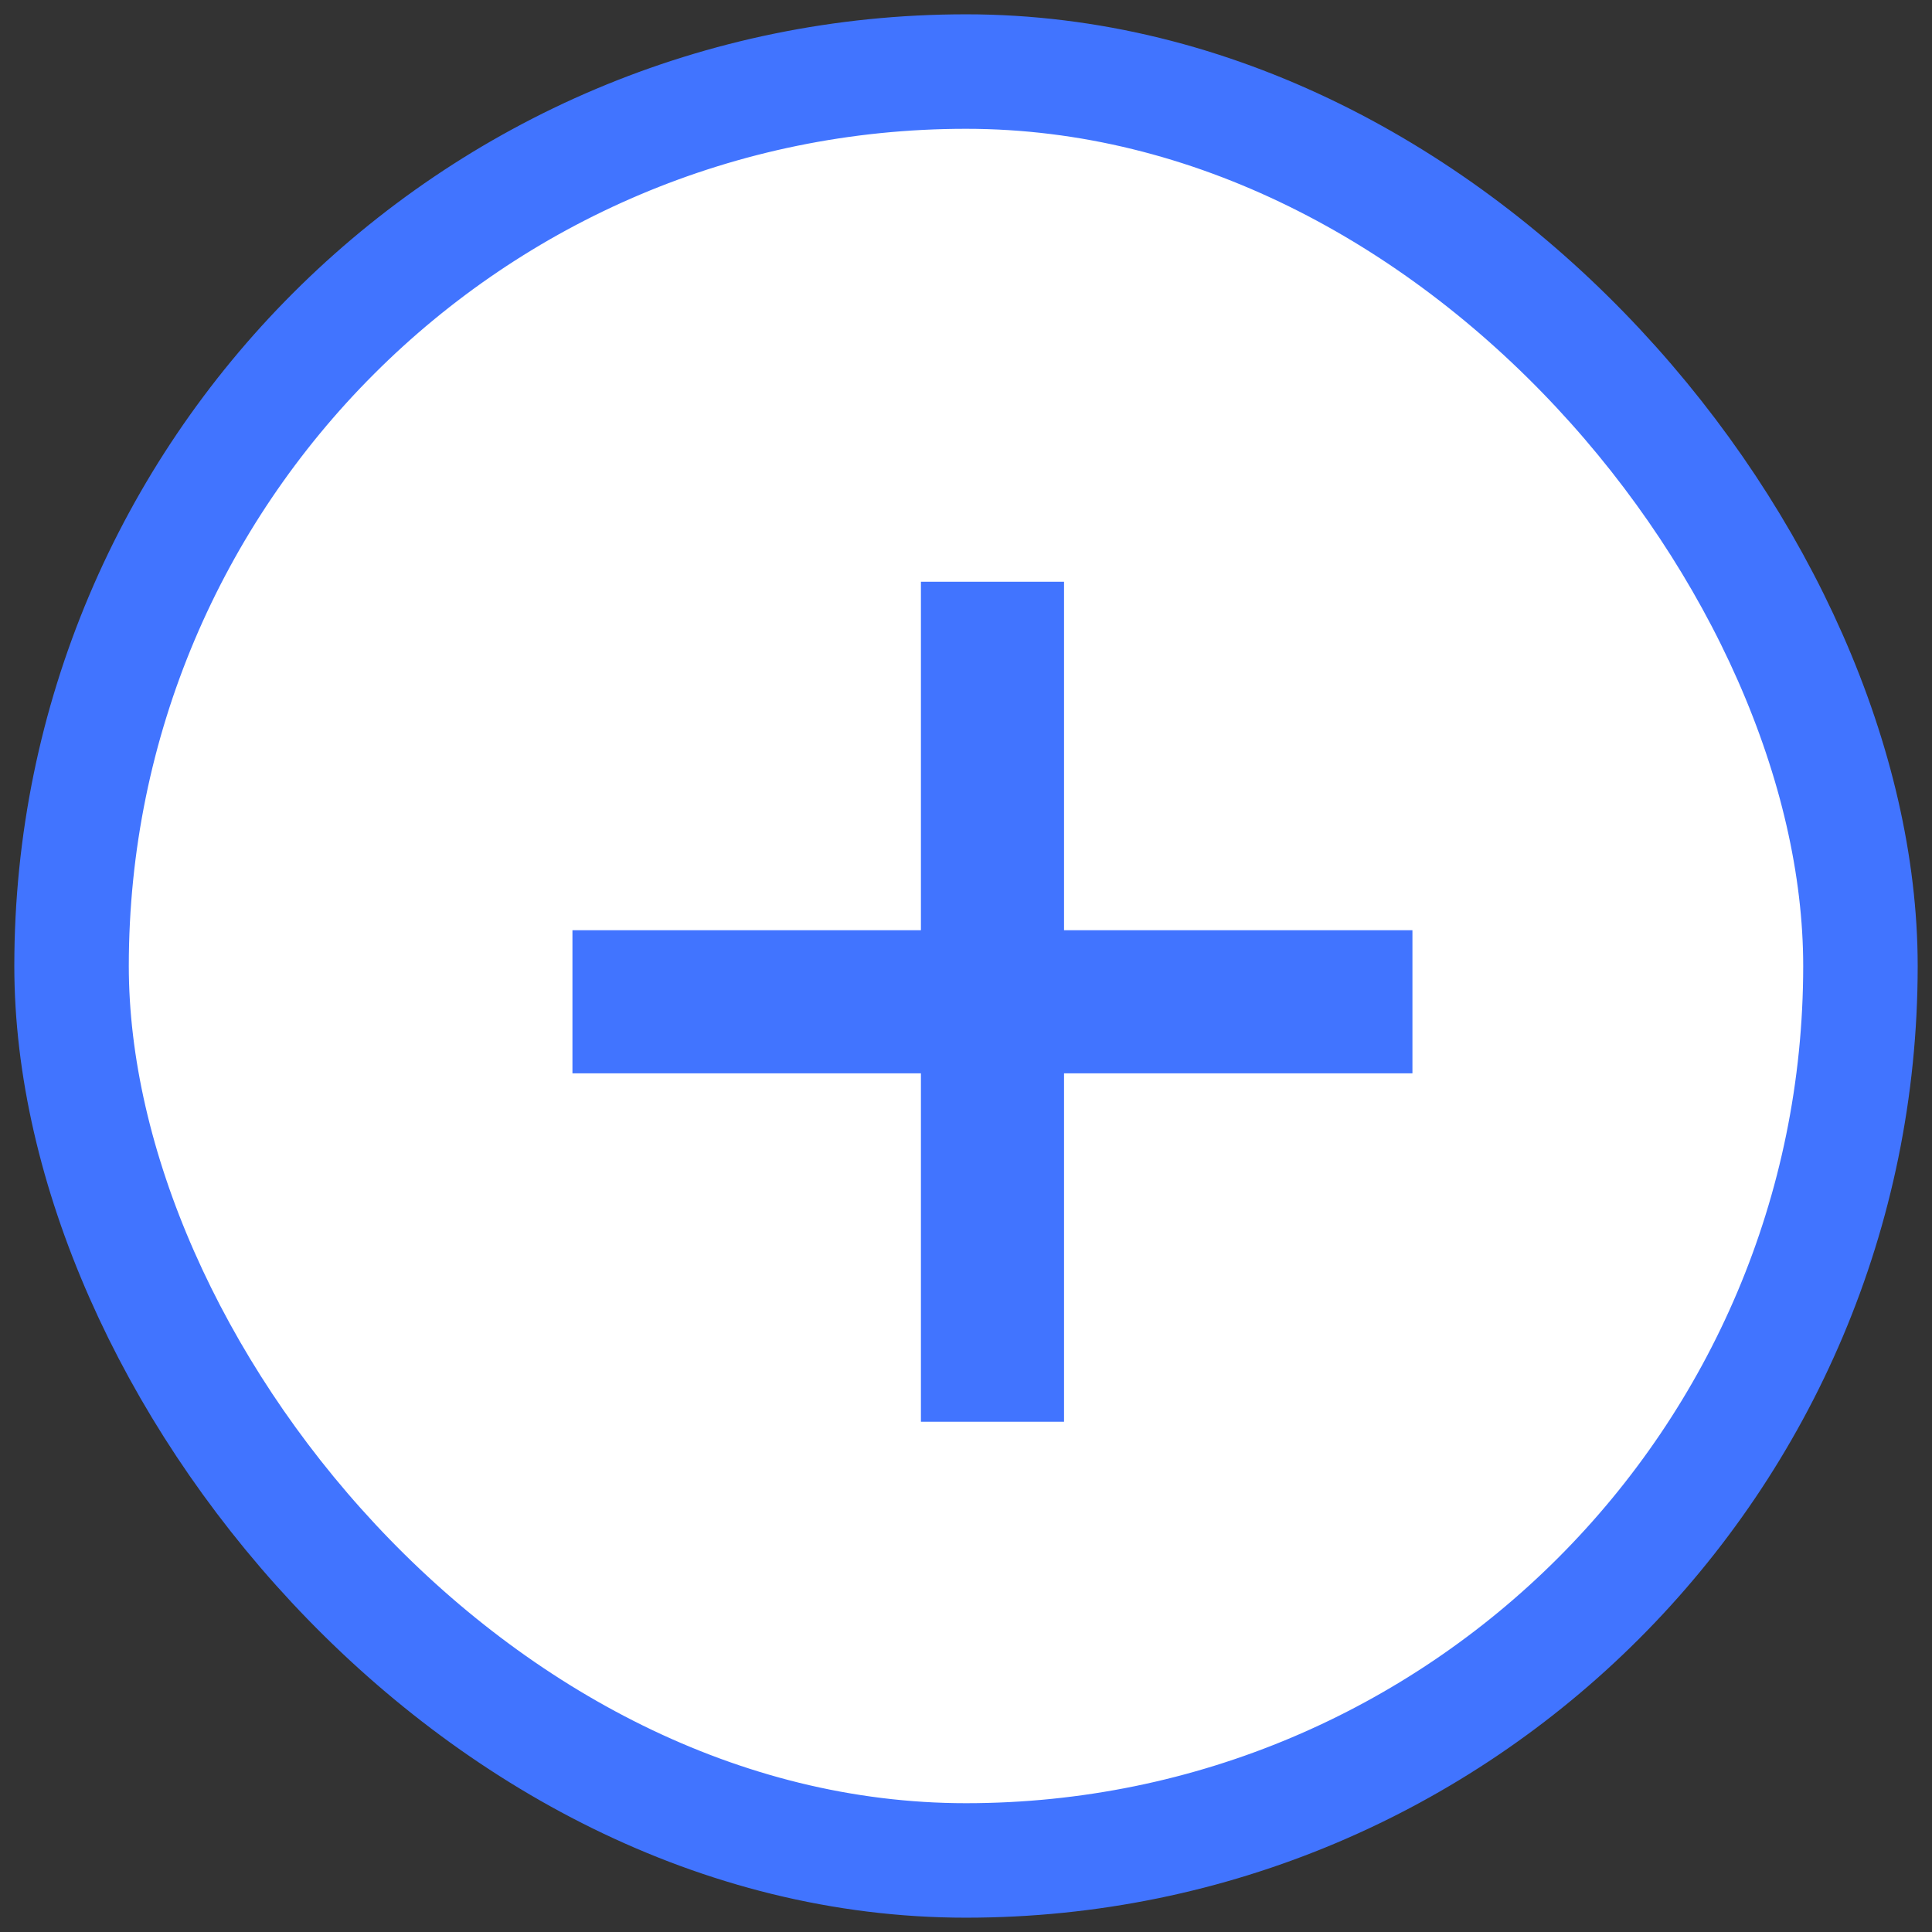
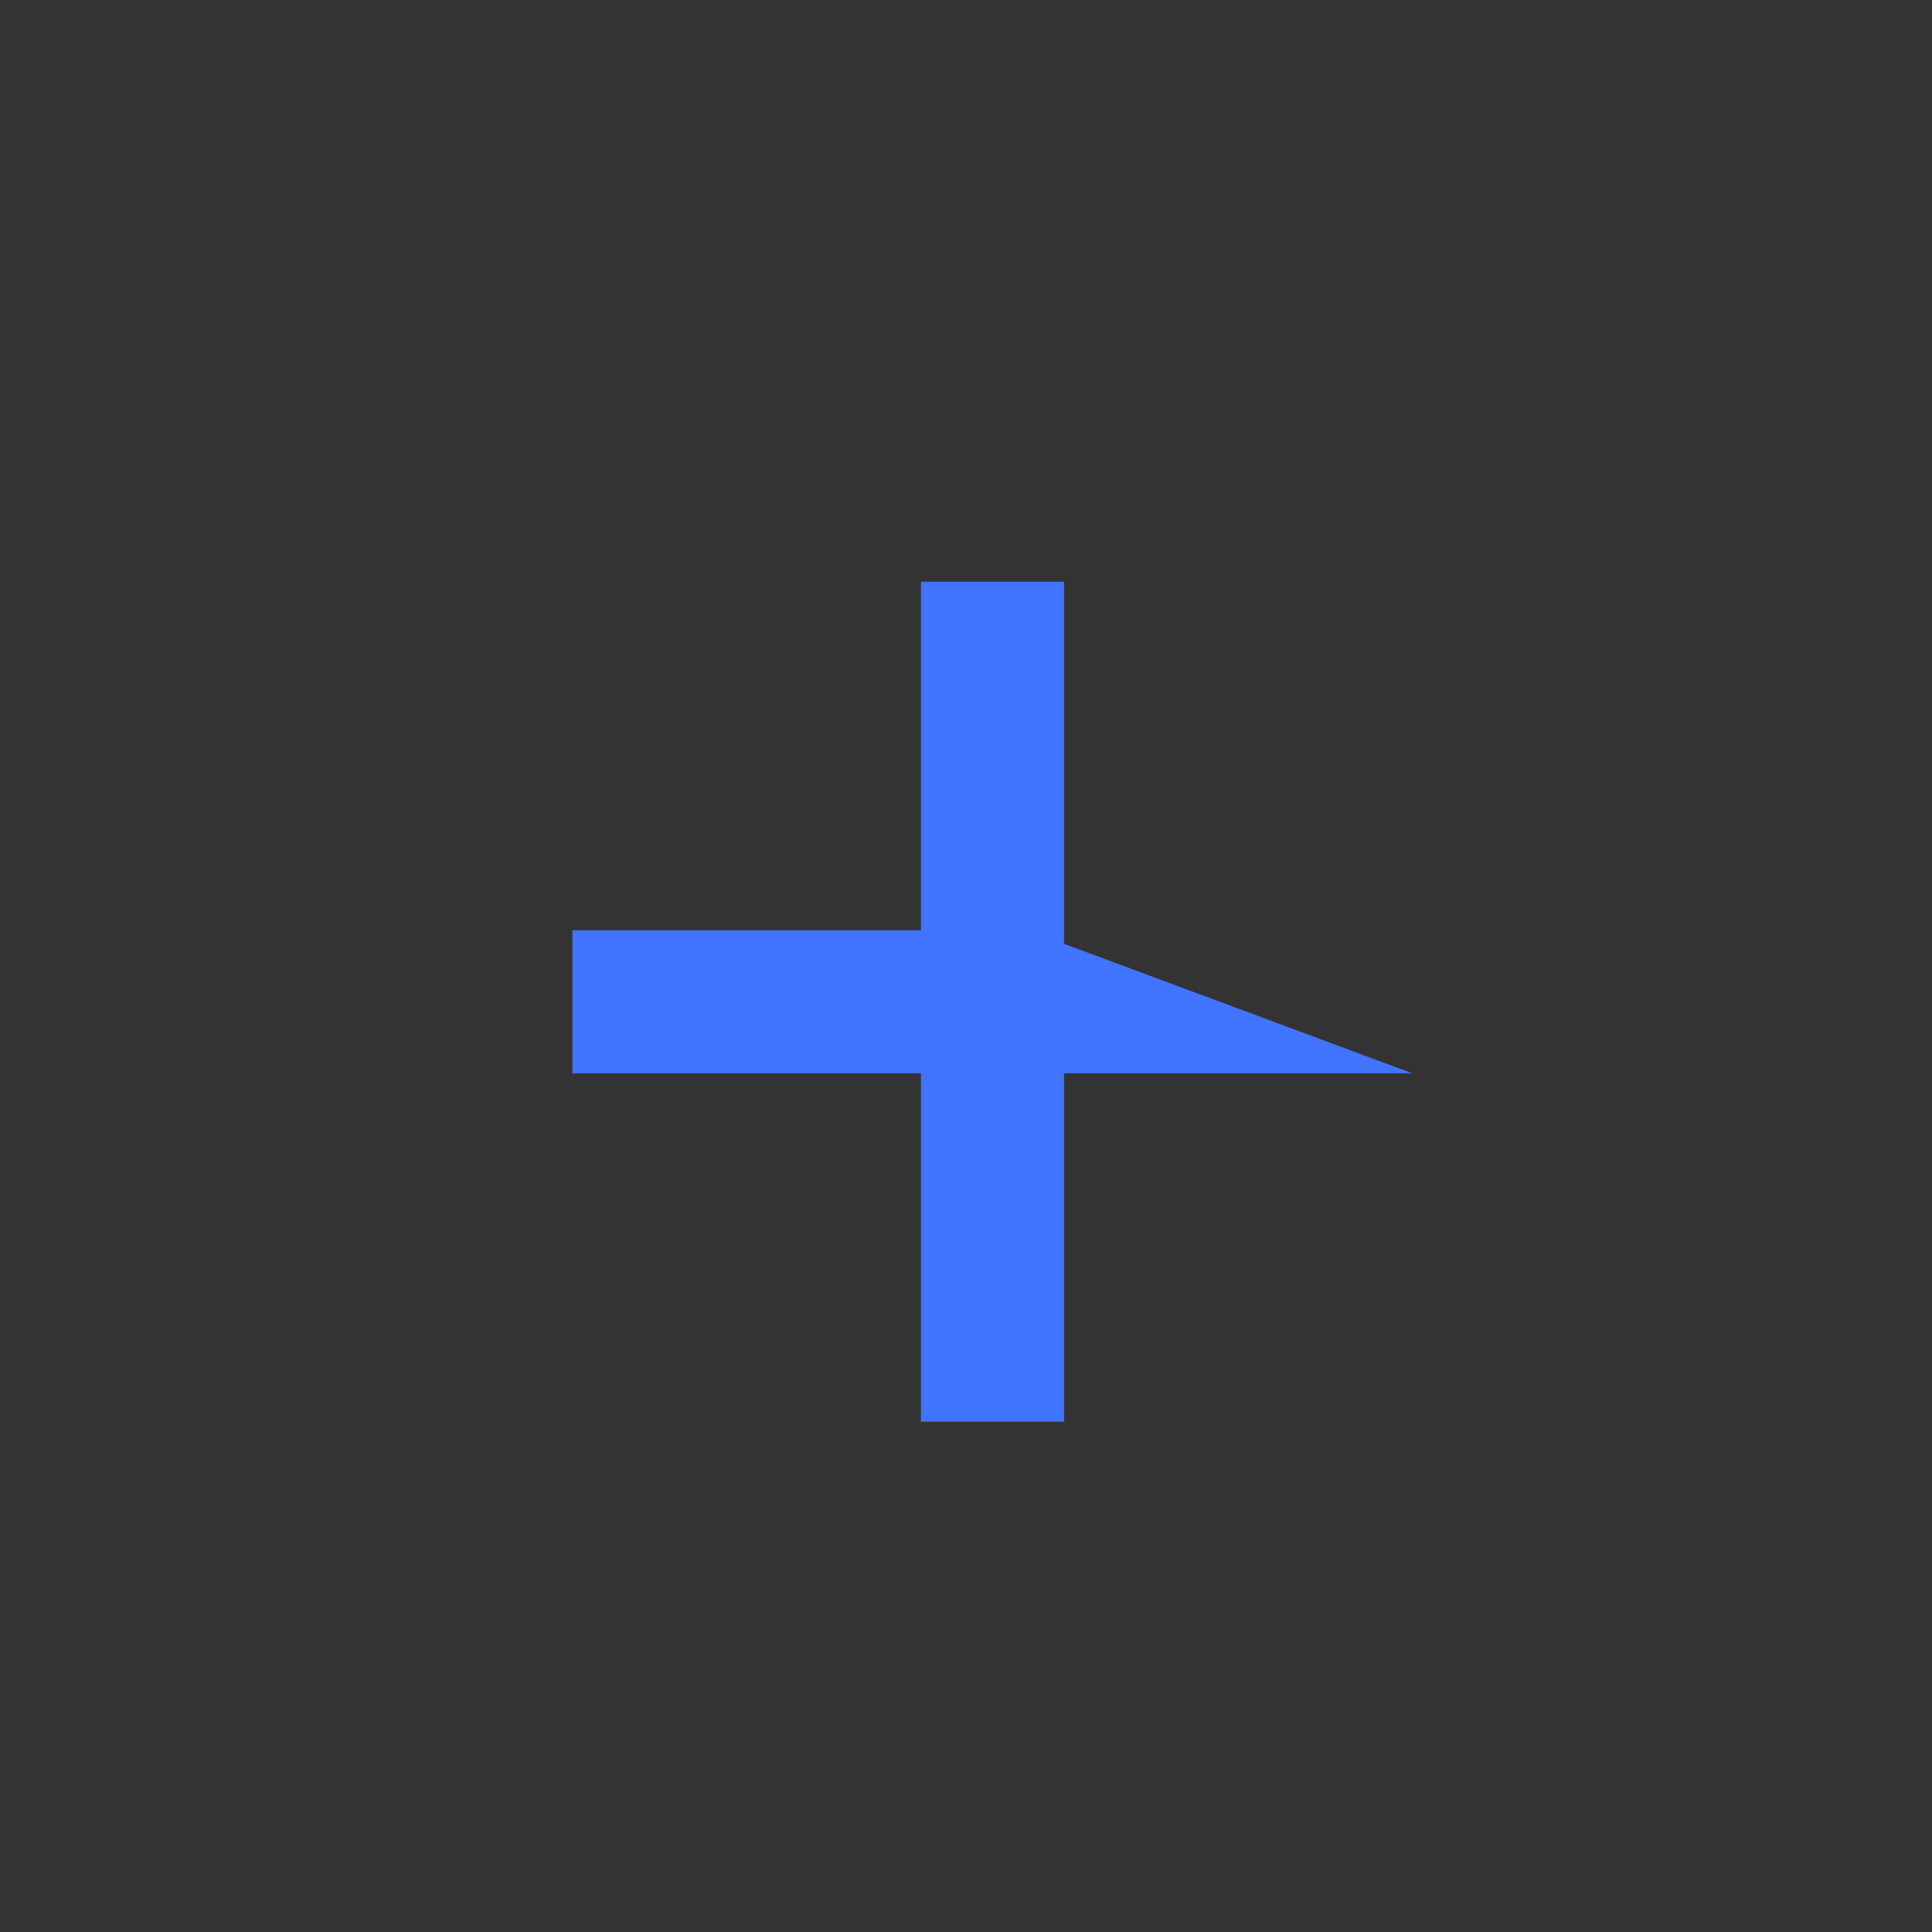
<svg xmlns="http://www.w3.org/2000/svg" width="27px" height="27px" viewBox="0 0 27 27" version="1.1">
  <rect x="0" y="0" width="27" height="27" fill="#333333" stroke="none" />
  <title>Add icon-plus icon</title>
  <g id="Talent-Management-UI" stroke="none" stroke-width="1" fill="none" fill-rule="evenodd">
    <g id="06_individual-card_person_A_Edit-View" transform="translate(-928, -963)">
      <g id="Group-31" transform="translate(520, 243)">
        <g id="Group-13-Copy">
          <g id="Group-2" transform="translate(0, 703)">
            <g id="Add-icon-plus-icon" transform="translate(409, 18)">
-               <rect id="Rectangle-3" stroke="#4174FF" stroke-width="1.6" fill="#FFFFFF" x="0" y="0" width="25" height="25" rx="12.5" />
-               <path d="M12.38,12 L7,12 L7,14 L12.38,14 L13.359,14 L18.739,14 L18.739,12 L13.359,12 L12.38,12 Z" id="Shape" fill="#4174FF" />
+               <path d="M12.38,12 L7,12 L7,14 L12.38,14 L13.359,14 L18.739,14 L13.359,12 L12.38,12 Z" id="Shape" fill="#4174FF" />
              <path d="M12.38,12 L7,12 L7,14 L12.38,14 L13.359,14 L18.739,14 L18.739,12 L13.359,12 L12.38,12 Z" id="Shape" fill="#4174FF" transform="translate(12.87, 13) rotate(-270) translate(-12.87, -13) " />
            </g>
          </g>
        </g>
      </g>
    </g>
  </g>
</svg>